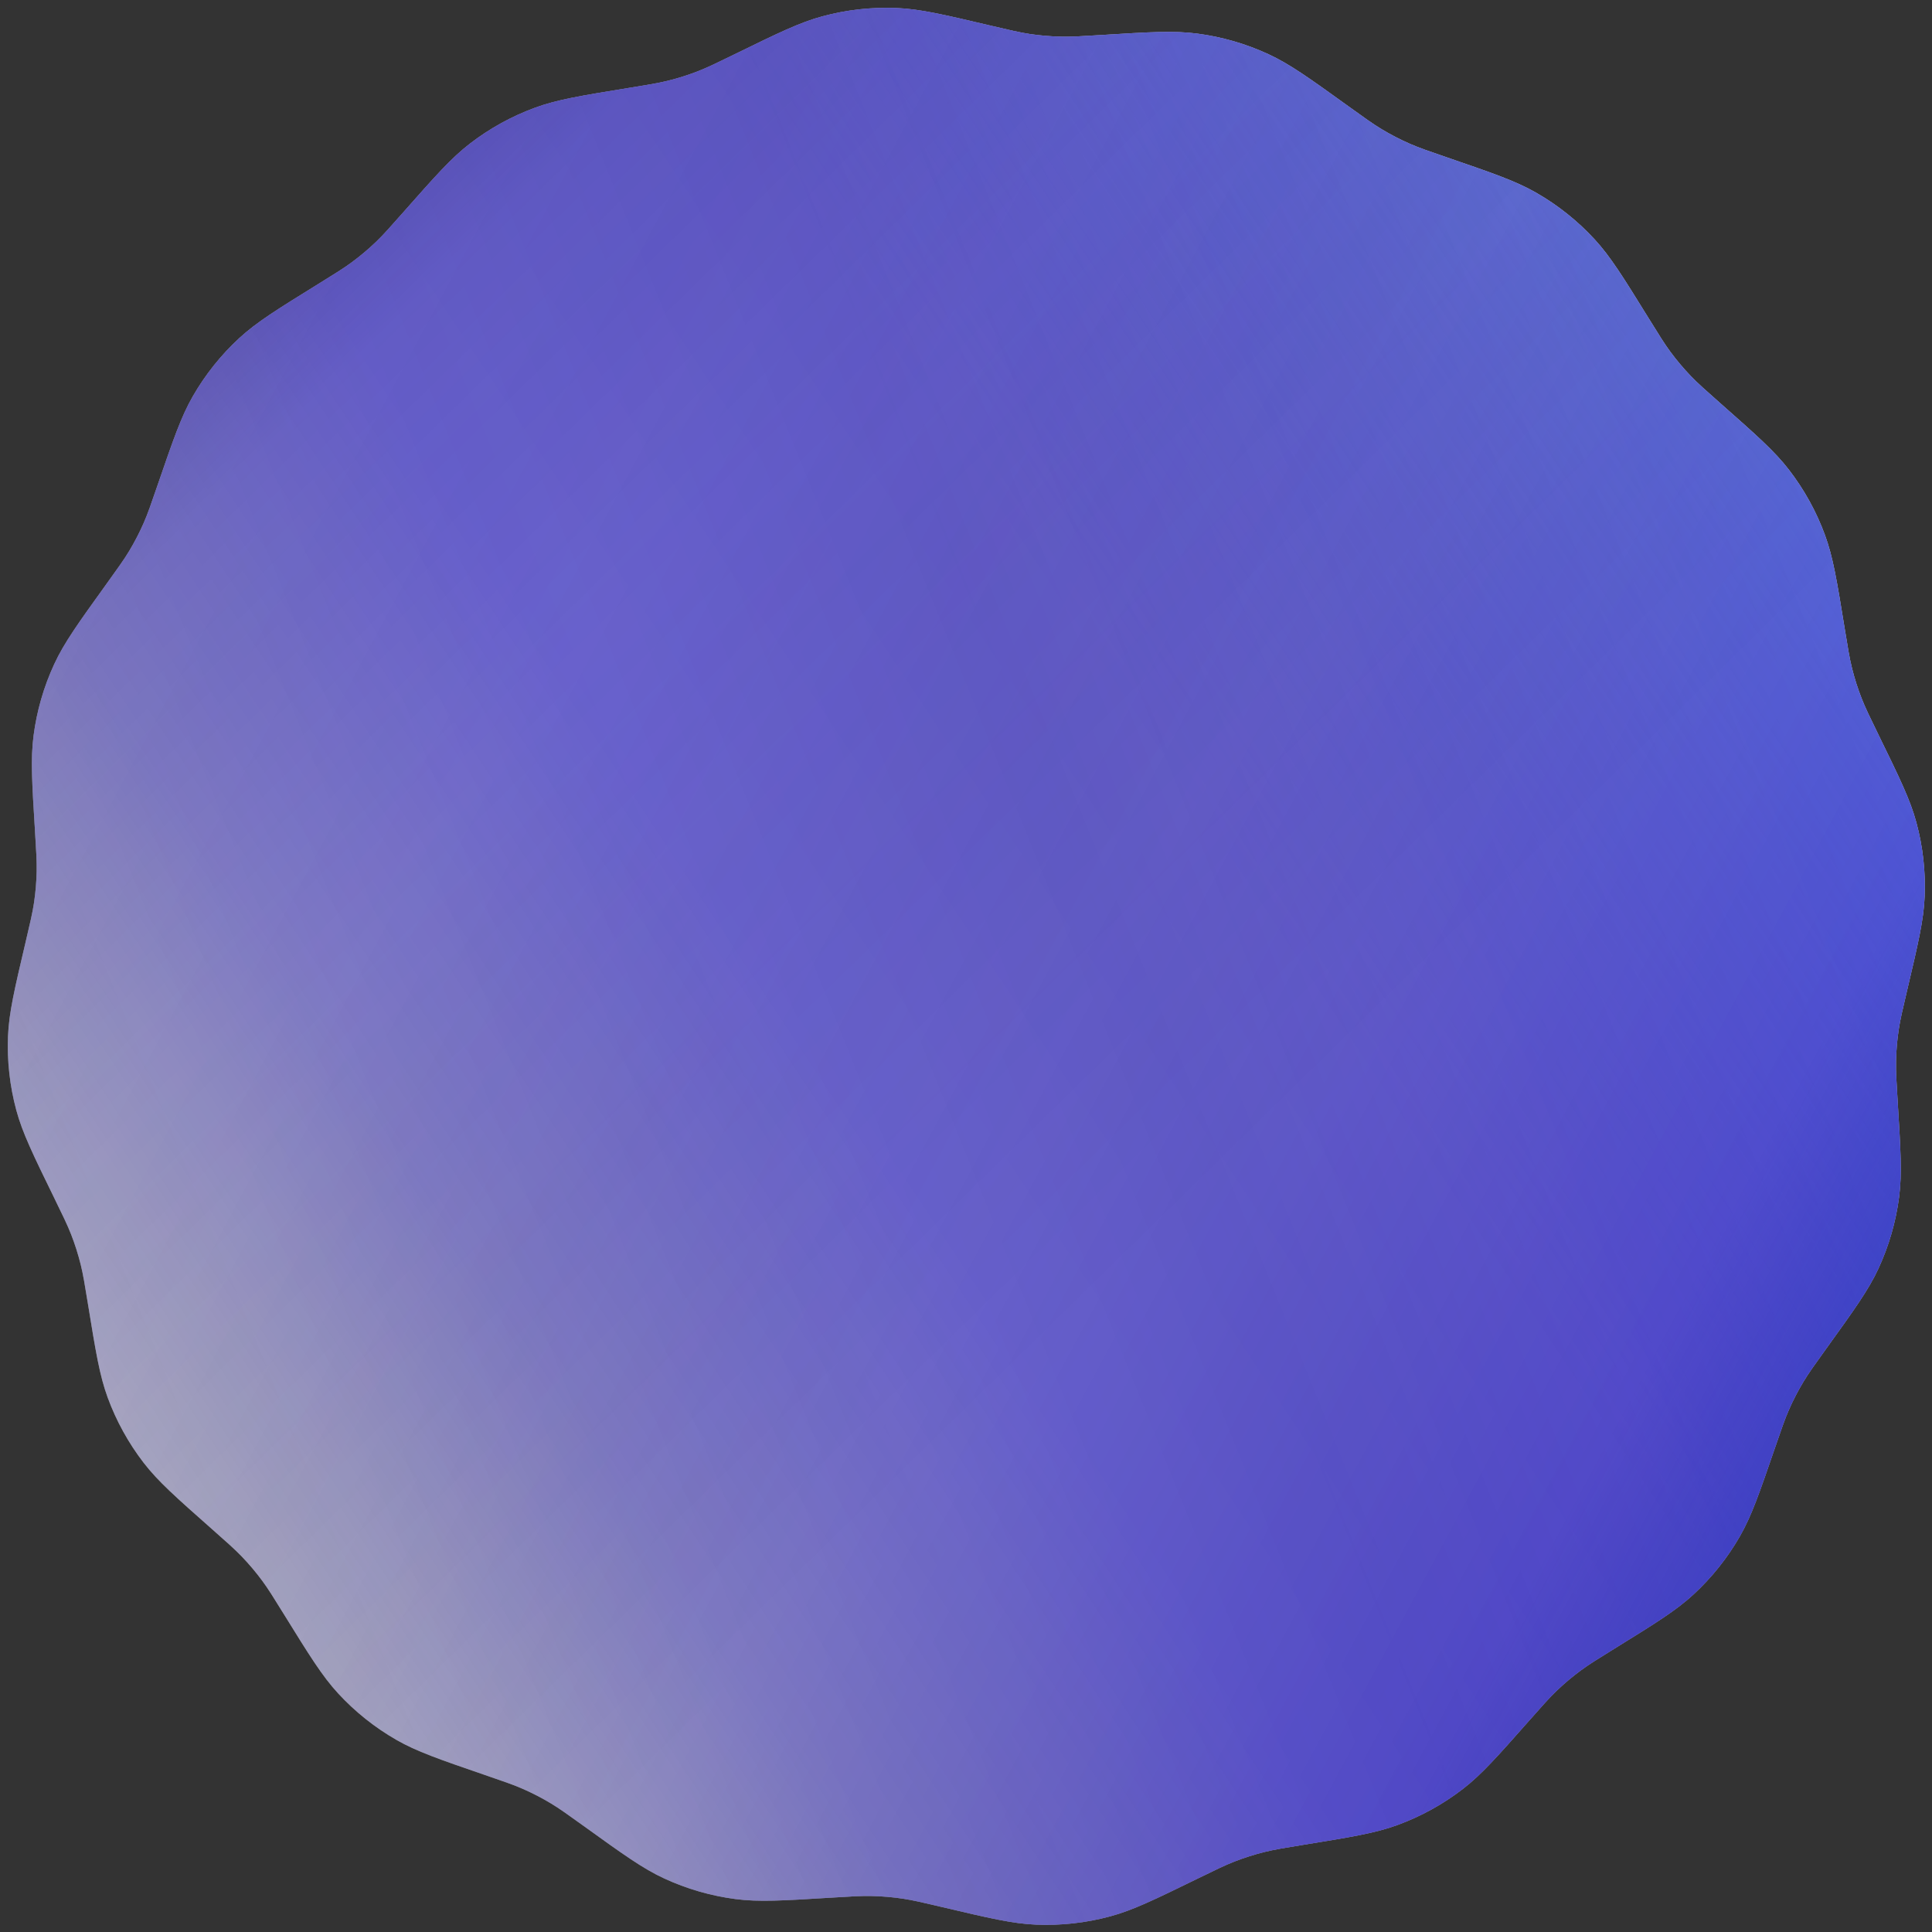
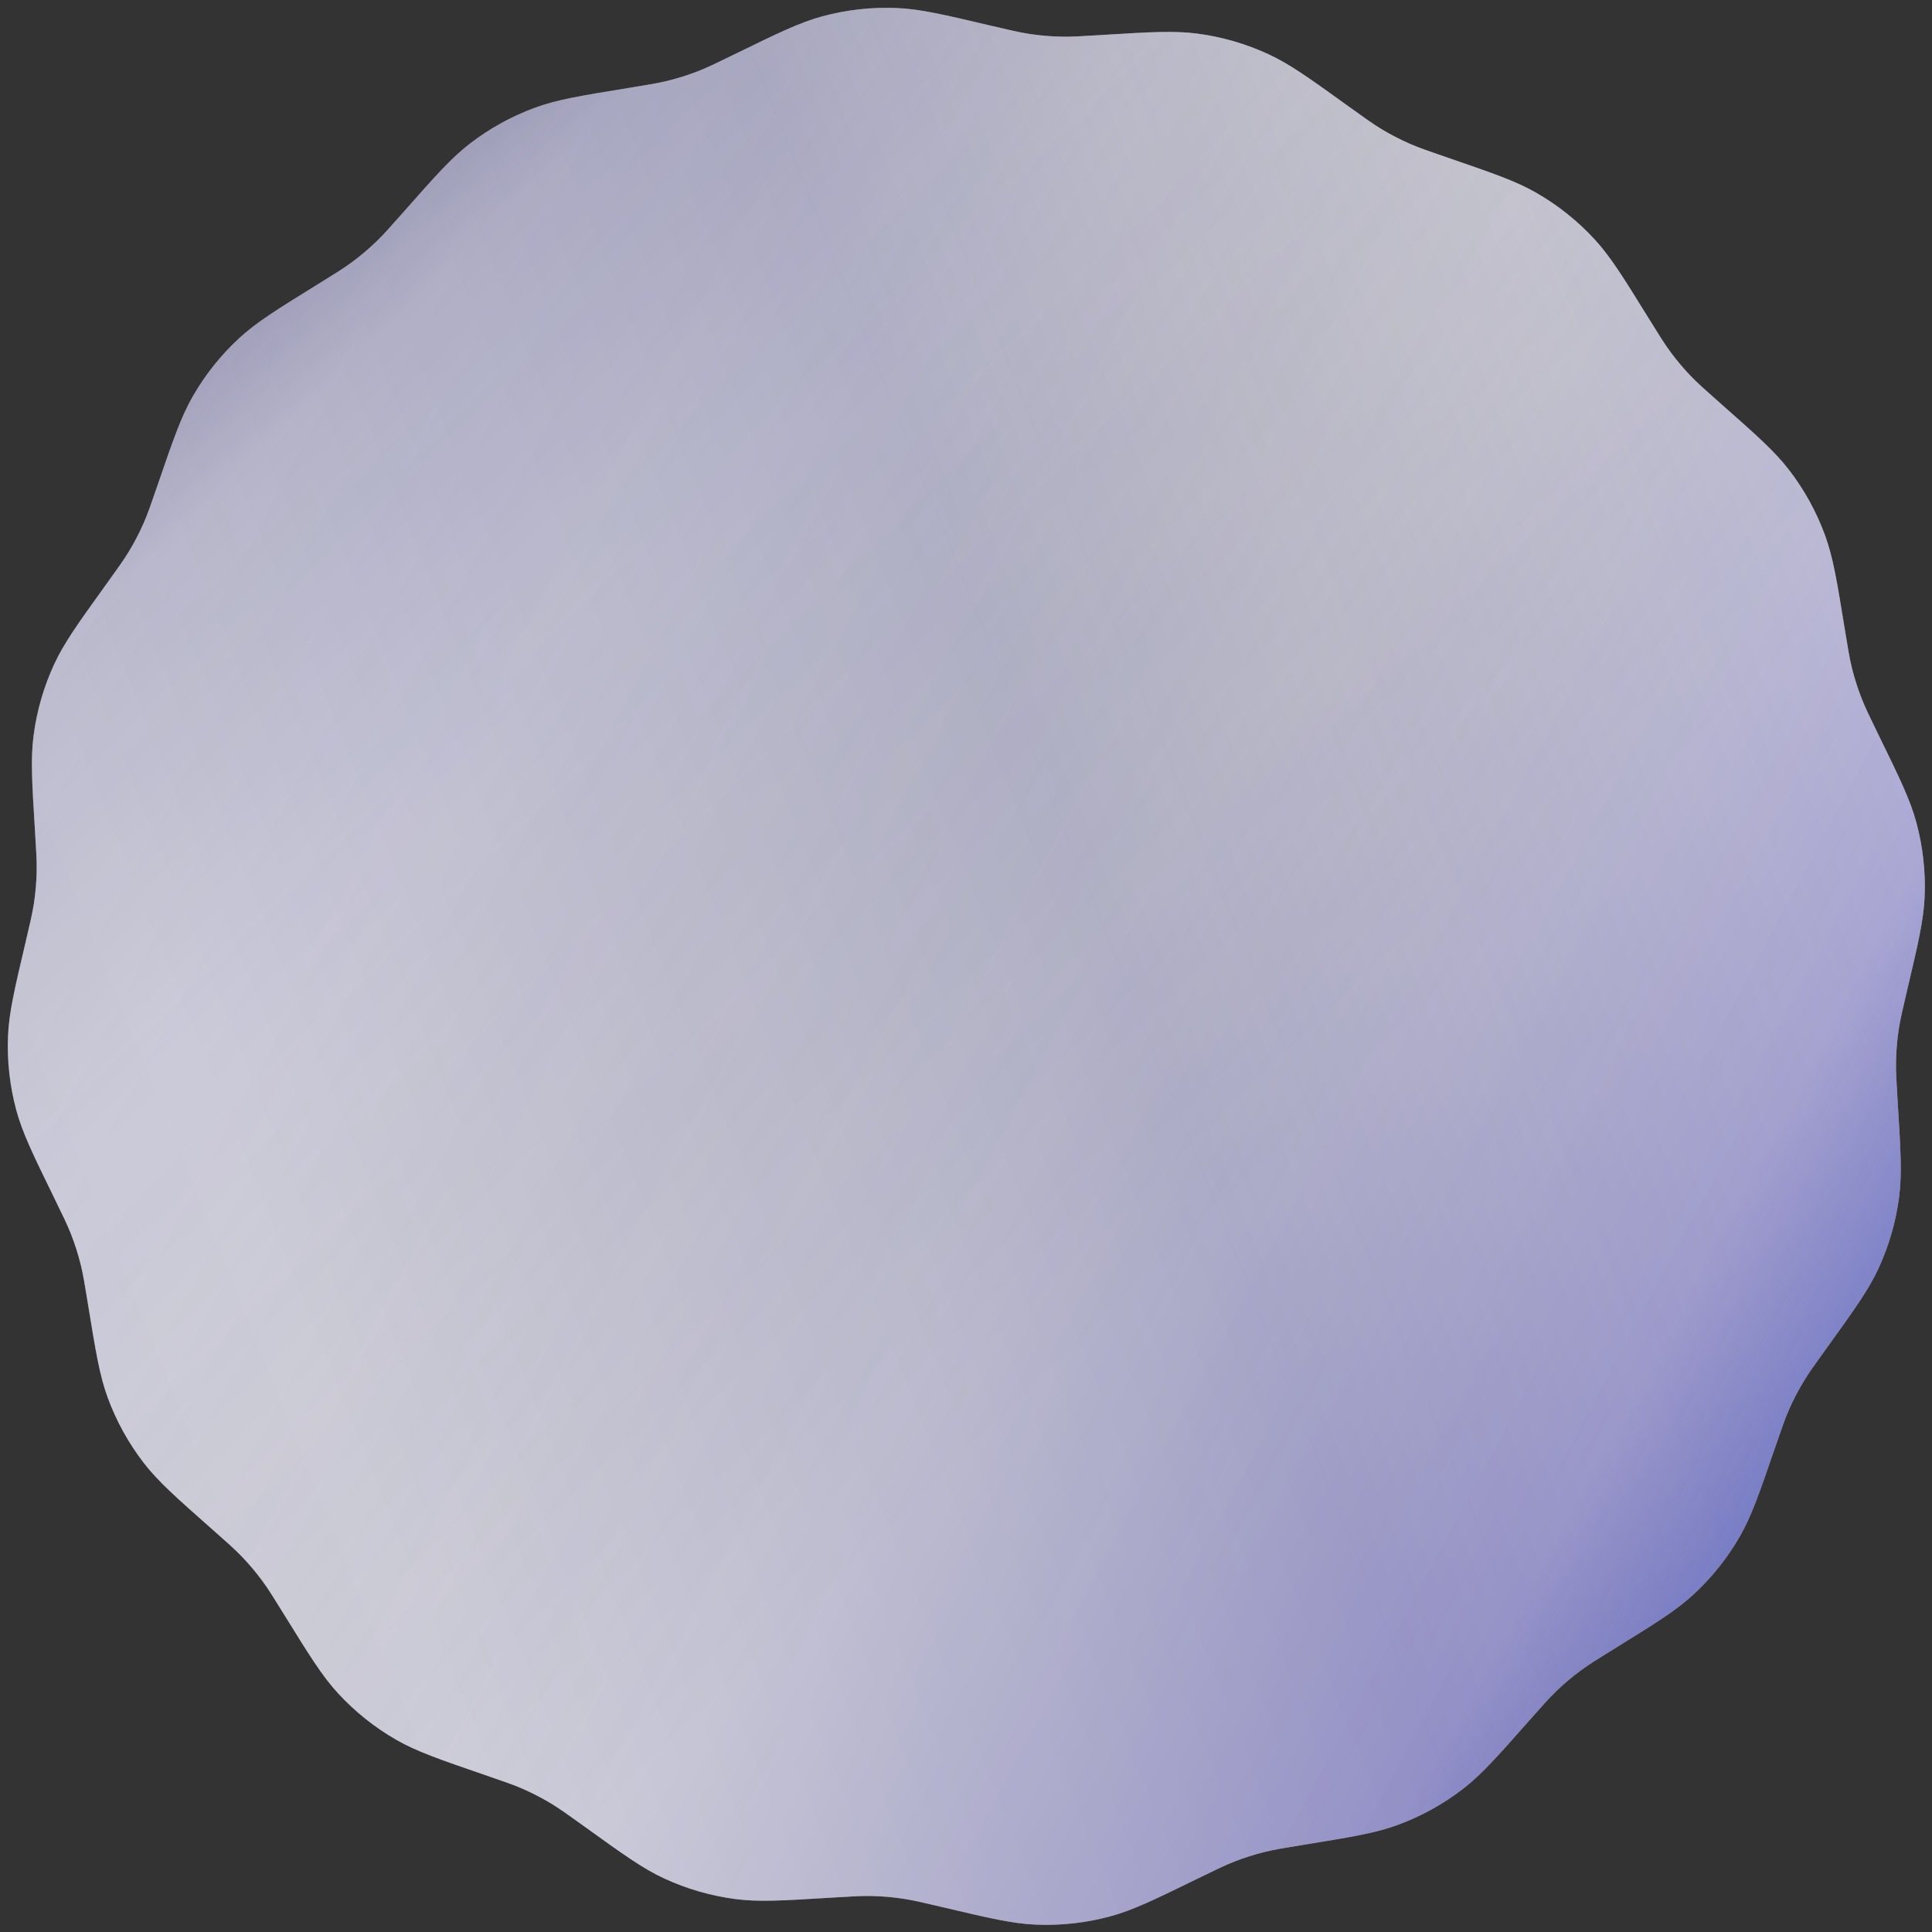
<svg xmlns="http://www.w3.org/2000/svg" width="236" height="236" viewBox="0 0 236 236" fill="none">
  <rect x="0" y="0" width="236" height="236" fill="#333333" stroke="none" />
  <path d="M89.763 6.615C95.056 4.03 97.702 2.737 100.475 1.989C103.415 1.196 106.457 0.856 109.499 0.978C112.369 1.094 115.236 1.77 120.97 3.12C123.364 3.684 124.561 3.966 125.771 4.149C127.056 4.342 128.351 4.452 129.65 4.478C130.874 4.503 132.101 4.427 134.556 4.275C140.435 3.912 143.375 3.731 146.224 4.101C149.242 4.493 152.184 5.343 154.947 6.621C157.554 7.826 159.945 9.547 164.725 12.989C166.721 14.426 167.719 15.145 168.768 15.777C169.88 16.447 171.035 17.044 172.224 17.565C173.346 18.056 174.509 18.456 176.835 19.255C182.406 21.17 185.191 22.127 187.681 23.559C190.32 25.077 192.712 26.988 194.776 29.225C196.724 31.337 198.274 33.842 201.373 38.851C202.667 40.942 203.314 41.988 204.041 42.973C204.812 44.018 205.65 45.012 206.55 45.949C207.398 46.831 208.32 47.646 210.163 49.275C214.577 53.175 216.784 55.125 218.536 57.401C220.394 59.814 221.873 62.494 222.923 65.352C223.915 68.048 224.388 70.955 225.334 76.769C225.73 79.196 225.927 80.41 226.222 81.598C226.534 82.859 226.928 84.098 227.401 85.307C227.847 86.448 228.387 87.553 229.466 89.763C232.052 95.056 233.344 97.702 234.092 100.475C234.885 103.415 235.226 106.457 235.103 109.499C234.987 112.369 234.312 115.236 232.961 120.97C232.397 123.364 232.115 124.561 231.933 125.772C231.739 127.056 231.629 128.351 231.603 129.65C231.579 130.874 231.654 132.101 231.806 134.556C232.169 140.435 232.351 143.375 231.98 146.224C231.588 149.242 230.738 152.184 229.461 154.947C228.255 157.554 226.534 159.945 223.092 164.725C221.655 166.721 220.937 167.719 220.305 168.768C219.634 169.88 219.037 171.035 218.516 172.224C218.025 173.346 217.625 174.509 216.826 176.835C214.911 182.406 213.954 185.191 212.522 187.681C211.004 190.32 209.094 192.712 206.856 194.776C204.744 196.724 202.24 198.274 197.231 201.373C195.139 202.667 194.093 203.314 193.108 204.041C192.063 204.812 191.069 205.65 190.133 206.55C189.25 207.398 188.435 208.32 186.807 210.163C182.906 214.577 180.956 216.784 178.68 218.536C176.268 220.394 173.587 221.873 170.73 222.923C168.034 223.915 165.127 224.388 159.313 225.334C156.885 225.73 155.671 225.927 154.483 226.222C153.222 226.534 151.983 226.928 150.774 227.401C149.634 227.847 148.529 228.387 146.319 229.466C141.026 232.052 138.379 233.344 135.606 234.092C132.667 234.885 129.624 235.226 126.582 235.103C123.712 234.987 120.845 234.312 115.112 232.961C112.717 232.397 111.52 232.115 110.31 231.933C109.026 231.739 107.73 231.629 106.432 231.603C105.208 231.579 103.98 231.654 101.525 231.806C95.646 232.169 92.706 232.351 89.858 231.98C86.839 231.588 83.897 230.738 81.134 229.461C78.527 228.255 76.137 226.534 71.356 223.092C69.36 221.655 68.362 220.937 67.314 220.305C66.201 219.634 65.047 219.037 63.857 218.516C62.735 218.025 61.572 217.625 59.246 216.826C53.676 214.911 50.89 213.954 48.4 212.522C45.761 211.004 43.369 209.094 41.305 206.856C39.357 204.744 37.808 202.24 34.708 197.231C33.414 195.139 32.767 194.093 32.04 193.108C31.269 192.063 30.431 191.069 29.531 190.133C28.683 189.25 27.761 188.435 25.918 186.807C21.504 182.906 19.297 180.956 17.545 178.68C15.688 176.268 14.208 173.587 13.158 170.73C12.167 168.034 11.694 165.127 10.747 159.313C10.352 156.885 10.154 155.671 9.86 154.483C9.547 153.222 9.153 151.983 8.68 150.774C8.234 149.634 7.695 148.529 6.615 146.319C4.03 141.026 2.737 138.379 1.989 135.606C1.196 132.667 0.856 129.624 0.978 126.582C1.094 123.712 1.77 120.845 3.12 115.112C3.684 112.717 3.966 111.52 4.149 110.31C4.342 109.026 4.452 107.73 4.478 106.432C4.503 105.208 4.427 103.98 4.275 101.525C3.912 95.646 3.731 92.706 4.101 89.858C4.493 86.839 5.343 83.897 6.621 81.134C7.826 78.527 9.547 76.137 12.989 71.356C14.426 69.36 15.145 68.362 15.777 67.314C16.447 66.201 17.044 65.047 17.565 63.857C18.056 62.735 18.456 61.572 19.255 59.246C21.17 53.676 22.127 50.89 23.559 48.4C25.077 45.761 26.988 43.369 29.225 41.305C31.337 39.357 33.842 37.808 38.851 34.708C40.942 33.414 41.988 32.767 42.973 32.04C44.018 31.269 45.012 30.431 45.949 29.531C46.831 28.683 47.646 27.761 49.275 25.918C53.175 21.504 55.125 19.297 57.401 17.545C59.814 15.688 62.494 14.208 65.352 13.158C68.048 12.167 70.955 11.694 76.769 10.747C79.196 10.352 80.41 10.154 81.598 9.86C82.859 9.547 84.098 9.153 85.308 8.68C86.448 8.234 87.553 7.695 89.763 6.615Z" fill="white" />
-   <path d="M89.763 6.615C95.056 4.03 97.702 2.737 100.475 1.989C103.415 1.196 106.457 0.856 109.499 0.978C112.369 1.094 115.236 1.77 120.97 3.12C123.364 3.684 124.561 3.966 125.771 4.149C127.056 4.342 128.351 4.452 129.65 4.478C130.874 4.503 132.101 4.427 134.556 4.275C140.435 3.912 143.375 3.731 146.224 4.101C149.242 4.493 152.184 5.343 154.947 6.621C157.554 7.826 159.945 9.547 164.725 12.989C166.721 14.426 167.719 15.145 168.768 15.777C169.88 16.447 171.035 17.044 172.224 17.565C173.346 18.056 174.509 18.456 176.835 19.255C182.406 21.17 185.191 22.127 187.681 23.559C190.32 25.077 192.712 26.988 194.776 29.225C196.724 31.337 198.274 33.842 201.373 38.851C202.667 40.942 203.314 41.988 204.041 42.973C204.812 44.018 205.65 45.012 206.55 45.949C207.398 46.831 208.32 47.646 210.163 49.275C214.577 53.175 216.784 55.125 218.536 57.401C220.394 59.814 221.873 62.494 222.923 65.352C223.915 68.048 224.388 70.955 225.334 76.769C225.73 79.196 225.927 80.41 226.222 81.598C226.534 82.859 226.928 84.098 227.401 85.307C227.847 86.448 228.387 87.553 229.466 89.763C232.052 95.056 233.344 97.702 234.092 100.475C234.885 103.415 235.226 106.457 235.103 109.499C234.987 112.369 234.312 115.236 232.961 120.97C232.397 123.364 232.115 124.561 231.933 125.772C231.739 127.056 231.629 128.351 231.603 129.65C231.579 130.874 231.654 132.101 231.806 134.556C232.169 140.435 232.351 143.375 231.98 146.224C231.588 149.242 230.738 152.184 229.461 154.947C228.255 157.554 226.534 159.945 223.092 164.725C221.655 166.721 220.937 167.719 220.305 168.768C219.634 169.88 219.037 171.035 218.516 172.224C218.025 173.346 217.625 174.509 216.826 176.835C214.911 182.406 213.954 185.191 212.522 187.681C211.004 190.32 209.094 192.712 206.856 194.776C204.744 196.724 202.24 198.274 197.231 201.373C195.139 202.667 194.093 203.314 193.108 204.041C192.063 204.812 191.069 205.65 190.133 206.55C189.25 207.398 188.435 208.32 186.807 210.163C182.906 214.577 180.956 216.784 178.68 218.536C176.268 220.394 173.587 221.873 170.73 222.923C168.034 223.915 165.127 224.388 159.313 225.334C156.885 225.73 155.671 225.927 154.483 226.222C153.222 226.534 151.983 226.928 150.774 227.401C149.634 227.847 148.529 228.387 146.319 229.466C141.026 232.052 138.379 233.344 135.606 234.092C132.667 234.885 129.624 235.226 126.582 235.103C123.712 234.987 120.845 234.312 115.112 232.961C112.717 232.397 111.52 232.115 110.31 231.933C109.026 231.739 107.73 231.629 106.432 231.603C105.208 231.579 103.98 231.654 101.525 231.806C95.646 232.169 92.706 232.351 89.858 231.98C86.839 231.588 83.897 230.738 81.134 229.461C78.527 228.255 76.137 226.534 71.356 223.092C69.36 221.655 68.362 220.937 67.314 220.305C66.201 219.634 65.047 219.037 63.857 218.516C62.735 218.025 61.572 217.625 59.246 216.826C53.676 214.911 50.89 213.954 48.4 212.522C45.761 211.004 43.369 209.094 41.305 206.856C39.357 204.744 37.808 202.24 34.708 197.231C33.414 195.139 32.767 194.093 32.04 193.108C31.269 192.063 30.431 191.069 29.531 190.133C28.683 189.25 27.761 188.435 25.918 186.807C21.504 182.906 19.297 180.956 17.545 178.68C15.688 176.268 14.208 173.587 13.158 170.73C12.167 168.034 11.694 165.127 10.747 159.313C10.352 156.885 10.154 155.671 9.86 154.483C9.547 153.222 9.153 151.983 8.68 150.774C8.234 149.634 7.695 148.529 6.615 146.319C4.03 141.026 2.737 138.379 1.989 135.606C1.196 132.667 0.856 129.624 0.978 126.582C1.094 123.712 1.77 120.845 3.12 115.112C3.684 112.717 3.966 111.52 4.149 110.31C4.342 109.026 4.452 107.73 4.478 106.432C4.503 105.208 4.427 103.98 4.275 101.525C3.912 95.646 3.731 92.706 4.101 89.858C4.493 86.839 5.343 83.897 6.621 81.134C7.826 78.527 9.547 76.137 12.989 71.356C14.426 69.36 15.145 68.362 15.777 67.314C16.447 66.201 17.044 65.047 17.565 63.857C18.056 62.735 18.456 61.572 19.255 59.246C21.17 53.676 22.127 50.89 23.559 48.4C25.077 45.761 26.988 43.369 29.225 41.305C31.337 39.357 33.842 37.808 38.851 34.708C40.942 33.414 41.988 32.767 42.973 32.04C44.018 31.269 45.012 30.431 45.949 29.531C46.831 28.683 47.646 27.761 49.275 25.918C53.175 21.504 55.125 19.297 57.401 17.545C59.814 15.688 62.494 14.208 65.352 13.158C68.048 12.167 70.955 11.694 76.769 10.747C79.196 10.352 80.41 10.154 81.598 9.86C82.859 9.547 84.098 9.153 85.308 8.68C86.448 8.234 87.553 7.695 89.763 6.615Z" fill="url(#paint0_linear_1_6)" />
  <path d="M89.763 6.615C95.056 4.03 97.702 2.737 100.475 1.989C103.415 1.196 106.457 0.856 109.499 0.978C112.369 1.094 115.236 1.77 120.97 3.12C123.364 3.684 124.561 3.966 125.771 4.149C127.056 4.342 128.351 4.452 129.65 4.478C130.874 4.503 132.101 4.427 134.556 4.275C140.435 3.912 143.375 3.731 146.224 4.101C149.242 4.493 152.184 5.343 154.947 6.621C157.554 7.826 159.945 9.547 164.725 12.989C166.721 14.426 167.719 15.145 168.768 15.777C169.88 16.447 171.035 17.044 172.224 17.565C173.346 18.056 174.509 18.456 176.835 19.255C182.406 21.17 185.191 22.127 187.681 23.559C190.32 25.077 192.712 26.988 194.776 29.225C196.724 31.337 198.274 33.842 201.373 38.851C202.667 40.942 203.314 41.988 204.041 42.973C204.812 44.018 205.65 45.012 206.55 45.949C207.398 46.831 208.32 47.646 210.163 49.275C214.577 53.175 216.784 55.125 218.536 57.401C220.394 59.814 221.873 62.494 222.923 65.352C223.915 68.048 224.388 70.955 225.334 76.769C225.73 79.196 225.927 80.41 226.222 81.598C226.534 82.859 226.928 84.098 227.401 85.307C227.847 86.448 228.387 87.553 229.466 89.763C232.052 95.056 233.344 97.702 234.092 100.475C234.885 103.415 235.226 106.457 235.103 109.499C234.987 112.369 234.312 115.236 232.961 120.97C232.397 123.364 232.115 124.561 231.933 125.772C231.739 127.056 231.629 128.351 231.603 129.65C231.579 130.874 231.654 132.101 231.806 134.556C232.169 140.435 232.351 143.375 231.98 146.224C231.588 149.242 230.738 152.184 229.461 154.947C228.255 157.554 226.534 159.945 223.092 164.725C221.655 166.721 220.937 167.719 220.305 168.768C219.634 169.88 219.037 171.035 218.516 172.224C218.025 173.346 217.625 174.509 216.826 176.835C214.911 182.406 213.954 185.191 212.522 187.681C211.004 190.32 209.094 192.712 206.856 194.776C204.744 196.724 202.24 198.274 197.231 201.373C195.139 202.667 194.093 203.314 193.108 204.041C192.063 204.812 191.069 205.65 190.133 206.55C189.25 207.398 188.435 208.32 186.807 210.163C182.906 214.577 180.956 216.784 178.68 218.536C176.268 220.394 173.587 221.873 170.73 222.923C168.034 223.915 165.127 224.388 159.313 225.334C156.885 225.73 155.671 225.927 154.483 226.222C153.222 226.534 151.983 226.928 150.774 227.401C149.634 227.847 148.529 228.387 146.319 229.466C141.026 232.052 138.379 233.344 135.606 234.092C132.667 234.885 129.624 235.226 126.582 235.103C123.712 234.987 120.845 234.312 115.112 232.961C112.717 232.397 111.52 232.115 110.31 231.933C109.026 231.739 107.73 231.629 106.432 231.603C105.208 231.579 103.98 231.654 101.525 231.806C95.646 232.169 92.706 232.351 89.858 231.98C86.839 231.588 83.897 230.738 81.134 229.461C78.527 228.255 76.137 226.534 71.356 223.092C69.36 221.655 68.362 220.937 67.314 220.305C66.201 219.634 65.047 219.037 63.857 218.516C62.735 218.025 61.572 217.625 59.246 216.826C53.676 214.911 50.89 213.954 48.4 212.522C45.761 211.004 43.369 209.094 41.305 206.856C39.357 204.744 37.808 202.24 34.708 197.231C33.414 195.139 32.767 194.093 32.04 193.108C31.269 192.063 30.431 191.069 29.531 190.133C28.683 189.25 27.761 188.435 25.918 186.807C21.504 182.906 19.297 180.956 17.545 178.68C15.688 176.268 14.208 173.587 13.158 170.73C12.167 168.034 11.694 165.127 10.747 159.313C10.352 156.885 10.154 155.671 9.86 154.483C9.547 153.222 9.153 151.983 8.68 150.774C8.234 149.634 7.695 148.529 6.615 146.319C4.03 141.026 2.737 138.379 1.989 135.606C1.196 132.667 0.856 129.624 0.978 126.582C1.094 123.712 1.77 120.845 3.12 115.112C3.684 112.717 3.966 111.52 4.149 110.31C4.342 109.026 4.452 107.73 4.478 106.432C4.503 105.208 4.427 103.98 4.275 101.525C3.912 95.646 3.731 92.706 4.101 89.858C4.493 86.839 5.343 83.897 6.621 81.134C7.826 78.527 9.547 76.137 12.989 71.356C14.426 69.36 15.145 68.362 15.777 67.314C16.447 66.201 17.044 65.047 17.565 63.857C18.056 62.735 18.456 61.572 19.255 59.246C21.17 53.676 22.127 50.89 23.559 48.4C25.077 45.761 26.988 43.369 29.225 41.305C31.337 39.357 33.842 37.808 38.851 34.708C40.942 33.414 41.988 32.767 42.973 32.04C44.018 31.269 45.012 30.431 45.949 29.531C46.831 28.683 47.646 27.761 49.275 25.918C53.175 21.504 55.125 19.297 57.401 17.545C59.814 15.688 62.494 14.208 65.352 13.158C68.048 12.167 70.955 11.694 76.769 10.747C79.196 10.352 80.41 10.154 81.598 9.86C82.859 9.547 84.098 9.153 85.308 8.68C86.448 8.234 87.553 7.695 89.763 6.615Z" fill="url(#paint1_linear_1_6)" />
-   <path d="M89.763 6.615C95.056 4.03 97.702 2.737 100.475 1.989C103.415 1.196 106.457 0.856 109.499 0.978C112.369 1.094 115.236 1.77 120.97 3.12C123.364 3.684 124.561 3.966 125.771 4.149C127.056 4.342 128.351 4.452 129.65 4.478C130.874 4.503 132.101 4.427 134.556 4.275C140.435 3.912 143.375 3.731 146.224 4.101C149.242 4.493 152.184 5.343 154.947 6.621C157.554 7.826 159.945 9.547 164.725 12.989C166.721 14.426 167.719 15.145 168.768 15.777C169.88 16.447 171.035 17.044 172.224 17.565C173.346 18.056 174.509 18.456 176.835 19.255C182.406 21.17 185.191 22.127 187.681 23.559C190.32 25.077 192.712 26.988 194.776 29.225C196.724 31.337 198.274 33.842 201.373 38.851C202.667 40.942 203.314 41.988 204.041 42.973C204.812 44.018 205.65 45.012 206.55 45.949C207.398 46.831 208.32 47.646 210.163 49.275C214.577 53.175 216.784 55.125 218.536 57.401C220.394 59.814 221.873 62.494 222.923 65.352C223.915 68.048 224.388 70.955 225.334 76.769C225.73 79.196 225.927 80.41 226.222 81.598C226.534 82.859 226.928 84.098 227.401 85.307C227.847 86.448 228.387 87.553 229.466 89.763C232.052 95.056 233.344 97.702 234.092 100.475C234.885 103.415 235.226 106.457 235.103 109.499C234.987 112.369 234.312 115.236 232.961 120.97C232.397 123.364 232.115 124.561 231.933 125.772C231.739 127.056 231.629 128.351 231.603 129.65C231.579 130.874 231.654 132.101 231.806 134.556C232.169 140.435 232.351 143.375 231.98 146.224C231.588 149.242 230.738 152.184 229.461 154.947C228.255 157.554 226.534 159.945 223.092 164.725C221.655 166.721 220.937 167.719 220.305 168.768C219.634 169.88 219.037 171.035 218.516 172.224C218.025 173.346 217.625 174.509 216.826 176.835C214.911 182.406 213.954 185.191 212.522 187.681C211.004 190.32 209.094 192.712 206.856 194.776C204.744 196.724 202.24 198.274 197.231 201.373C195.139 202.667 194.093 203.314 193.108 204.041C192.063 204.812 191.069 205.65 190.133 206.55C189.25 207.398 188.435 208.32 186.807 210.163C182.906 214.577 180.956 216.784 178.68 218.536C176.268 220.394 173.587 221.873 170.73 222.923C168.034 223.915 165.127 224.388 159.313 225.334C156.885 225.73 155.671 225.927 154.483 226.222C153.222 226.534 151.983 226.928 150.774 227.401C149.634 227.847 148.529 228.387 146.319 229.466C141.026 232.052 138.379 233.344 135.606 234.092C132.667 234.885 129.624 235.226 126.582 235.103C123.712 234.987 120.845 234.312 115.112 232.961C112.717 232.397 111.52 232.115 110.31 231.933C109.026 231.739 107.73 231.629 106.432 231.603C105.208 231.579 103.98 231.654 101.525 231.806C95.646 232.169 92.706 232.351 89.858 231.98C86.839 231.588 83.897 230.738 81.134 229.461C78.527 228.255 76.137 226.534 71.356 223.092C69.36 221.655 68.362 220.937 67.314 220.305C66.201 219.634 65.047 219.037 63.857 218.516C62.735 218.025 61.572 217.625 59.246 216.826C53.676 214.911 50.89 213.954 48.4 212.522C45.761 211.004 43.369 209.094 41.305 206.856C39.357 204.744 37.808 202.24 34.708 197.231C33.414 195.139 32.767 194.093 32.04 193.108C31.269 192.063 30.431 191.069 29.531 190.133C28.683 189.25 27.761 188.435 25.918 186.807C21.504 182.906 19.297 180.956 17.545 178.68C15.688 176.268 14.208 173.587 13.158 170.73C12.167 168.034 11.694 165.127 10.747 159.313C10.352 156.885 10.154 155.671 9.86 154.483C9.547 153.222 9.153 151.983 8.68 150.774C8.234 149.634 7.695 148.529 6.615 146.319C4.03 141.026 2.737 138.379 1.989 135.606C1.196 132.667 0.856 129.624 0.978 126.582C1.094 123.712 1.77 120.845 3.12 115.112C3.684 112.717 3.966 111.52 4.149 110.31C4.342 109.026 4.452 107.73 4.478 106.432C4.503 105.208 4.427 103.98 4.275 101.525C3.912 95.646 3.731 92.706 4.101 89.858C4.493 86.839 5.343 83.897 6.621 81.134C7.826 78.527 9.547 76.137 12.989 71.356C14.426 69.36 15.145 68.362 15.777 67.314C16.447 66.201 17.044 65.047 17.565 63.857C18.056 62.735 18.456 61.572 19.255 59.246C21.17 53.676 22.127 50.89 23.559 48.4C25.077 45.761 26.988 43.369 29.225 41.305C31.337 39.357 33.842 37.808 38.851 34.708C40.942 33.414 41.988 32.767 42.973 32.04C44.018 31.269 45.012 30.431 45.949 29.531C46.831 28.683 47.646 27.761 49.275 25.918C53.175 21.504 55.125 19.297 57.401 17.545C59.814 15.688 62.494 14.208 65.352 13.158C68.048 12.167 70.955 11.694 76.769 10.747C79.196 10.352 80.41 10.154 81.598 9.86C82.859 9.547 84.098 9.153 85.308 8.68C86.448 8.234 87.553 7.695 89.763 6.615Z" fill="url(#paint2_linear_1_6)" />
+   <path d="M89.763 6.615C95.056 4.03 97.702 2.737 100.475 1.989C103.415 1.196 106.457 0.856 109.499 0.978C112.369 1.094 115.236 1.77 120.97 3.12C123.364 3.684 124.561 3.966 125.771 4.149C127.056 4.342 128.351 4.452 129.65 4.478C130.874 4.503 132.101 4.427 134.556 4.275C140.435 3.912 143.375 3.731 146.224 4.101C149.242 4.493 152.184 5.343 154.947 6.621C157.554 7.826 159.945 9.547 164.725 12.989C166.721 14.426 167.719 15.145 168.768 15.777C169.88 16.447 171.035 17.044 172.224 17.565C173.346 18.056 174.509 18.456 176.835 19.255C182.406 21.17 185.191 22.127 187.681 23.559C190.32 25.077 192.712 26.988 194.776 29.225C196.724 31.337 198.274 33.842 201.373 38.851C202.667 40.942 203.314 41.988 204.041 42.973C204.812 44.018 205.65 45.012 206.55 45.949C207.398 46.831 208.32 47.646 210.163 49.275C214.577 53.175 216.784 55.125 218.536 57.401C220.394 59.814 221.873 62.494 222.923 65.352C223.915 68.048 224.388 70.955 225.334 76.769C225.73 79.196 225.927 80.41 226.222 81.598C226.534 82.859 226.928 84.098 227.401 85.307C227.847 86.448 228.387 87.553 229.466 89.763C232.052 95.056 233.344 97.702 234.092 100.475C234.885 103.415 235.226 106.457 235.103 109.499C234.987 112.369 234.312 115.236 232.961 120.97C232.397 123.364 232.115 124.561 231.933 125.772C231.739 127.056 231.629 128.351 231.603 129.65C231.579 130.874 231.654 132.101 231.806 134.556C232.169 140.435 232.351 143.375 231.98 146.224C231.588 149.242 230.738 152.184 229.461 154.947C228.255 157.554 226.534 159.945 223.092 164.725C221.655 166.721 220.937 167.719 220.305 168.768C219.634 169.88 219.037 171.035 218.516 172.224C218.025 173.346 217.625 174.509 216.826 176.835C214.911 182.406 213.954 185.191 212.522 187.681C211.004 190.32 209.094 192.712 206.856 194.776C204.744 196.724 202.24 198.274 197.231 201.373C195.139 202.667 194.093 203.314 193.108 204.041C192.063 204.812 191.069 205.65 190.133 206.55C189.25 207.398 188.435 208.32 186.807 210.163C182.906 214.577 180.956 216.784 178.68 218.536C176.268 220.394 173.587 221.873 170.73 222.923C168.034 223.915 165.127 224.388 159.313 225.334C156.885 225.73 155.671 225.927 154.483 226.222C153.222 226.534 151.983 226.928 150.774 227.401C149.634 227.847 148.529 228.387 146.319 229.466C141.026 232.052 138.379 233.344 135.606 234.092C132.667 234.885 129.624 235.226 126.582 235.103C123.712 234.987 120.845 234.312 115.112 232.961C112.717 232.397 111.52 232.115 110.31 231.933C109.026 231.739 107.73 231.629 106.432 231.603C105.208 231.579 103.98 231.654 101.525 231.806C95.646 232.169 92.706 232.351 89.858 231.98C86.839 231.588 83.897 230.738 81.134 229.461C78.527 228.255 76.137 226.534 71.356 223.092C69.36 221.655 68.362 220.937 67.314 220.305C66.201 219.634 65.047 219.037 63.857 218.516C62.735 218.025 61.572 217.625 59.246 216.826C53.676 214.911 50.89 213.954 48.4 212.522C45.761 211.004 43.369 209.094 41.305 206.856C39.357 204.744 37.808 202.24 34.708 197.231C33.414 195.139 32.767 194.093 32.04 193.108C31.269 192.063 30.431 191.069 29.531 190.133C28.683 189.25 27.761 188.435 25.918 186.807C21.504 182.906 19.297 180.956 17.545 178.68C15.688 176.268 14.208 173.587 13.158 170.73C12.167 168.034 11.694 165.127 10.747 159.313C10.352 156.885 10.154 155.671 9.86 154.483C9.547 153.222 9.153 151.983 8.68 150.774C8.234 149.634 7.695 148.529 6.615 146.319C4.03 141.026 2.737 138.379 1.989 135.606C1.196 132.667 0.856 129.624 0.978 126.582C1.094 123.712 1.77 120.845 3.12 115.112C3.684 112.717 3.966 111.52 4.149 110.31C4.342 109.026 4.452 107.73 4.478 106.432C4.503 105.208 4.427 103.98 4.275 101.525C3.912 95.646 3.731 92.706 4.101 89.858C4.493 86.839 5.343 83.897 6.621 81.134C7.826 78.527 9.547 76.137 12.989 71.356C14.426 69.36 15.145 68.362 15.777 67.314C16.447 66.201 17.044 65.047 17.565 63.857C18.056 62.735 18.456 61.572 19.255 59.246C21.17 53.676 22.127 50.89 23.559 48.4C25.077 45.761 26.988 43.369 29.225 41.305C31.337 39.357 33.842 37.808 38.851 34.708C40.942 33.414 41.988 32.767 42.973 32.04C44.018 31.269 45.012 30.431 45.949 29.531C53.175 21.504 55.125 19.297 57.401 17.545C59.814 15.688 62.494 14.208 65.352 13.158C68.048 12.167 70.955 11.694 76.769 10.747C79.196 10.352 80.41 10.154 81.598 9.86C82.859 9.547 84.098 9.153 85.308 8.68C86.448 8.234 87.553 7.695 89.763 6.615Z" fill="url(#paint2_linear_1_6)" />
  <path d="M89.763 6.615C95.056 4.03 97.702 2.737 100.475 1.989C103.415 1.196 106.457 0.856 109.499 0.978C112.369 1.094 115.236 1.77 120.97 3.12C123.364 3.684 124.561 3.966 125.771 4.149C127.056 4.342 128.351 4.452 129.65 4.478C130.874 4.503 132.101 4.427 134.556 4.275C140.435 3.912 143.375 3.731 146.224 4.101C149.242 4.493 152.184 5.343 154.947 6.621C157.554 7.826 159.945 9.547 164.725 12.989C166.721 14.426 167.719 15.145 168.768 15.777C169.88 16.447 171.035 17.044 172.224 17.565C173.346 18.056 174.509 18.456 176.835 19.255C182.406 21.17 185.191 22.127 187.681 23.559C190.32 25.077 192.712 26.988 194.776 29.225C196.724 31.337 198.274 33.842 201.373 38.851C202.667 40.942 203.314 41.988 204.041 42.973C204.812 44.018 205.65 45.012 206.55 45.949C207.398 46.831 208.32 47.646 210.163 49.275C214.577 53.175 216.784 55.125 218.536 57.401C220.394 59.814 221.873 62.494 222.923 65.352C223.915 68.048 224.388 70.955 225.334 76.769C225.73 79.196 225.927 80.41 226.222 81.598C226.534 82.859 226.928 84.098 227.401 85.307C227.847 86.448 228.387 87.553 229.466 89.763C232.052 95.056 233.344 97.702 234.092 100.475C234.885 103.415 235.226 106.457 235.103 109.499C234.987 112.369 234.312 115.236 232.961 120.97C232.397 123.364 232.115 124.561 231.933 125.772C231.739 127.056 231.629 128.351 231.603 129.65C231.579 130.874 231.654 132.101 231.806 134.556C232.169 140.435 232.351 143.375 231.98 146.224C231.588 149.242 230.738 152.184 229.461 154.947C228.255 157.554 226.534 159.945 223.092 164.725C221.655 166.721 220.937 167.719 220.305 168.768C219.634 169.88 219.037 171.035 218.516 172.224C218.025 173.346 217.625 174.509 216.826 176.835C214.911 182.406 213.954 185.191 212.522 187.681C211.004 190.32 209.094 192.712 206.856 194.776C204.744 196.724 202.24 198.274 197.231 201.373C195.139 202.667 194.093 203.314 193.108 204.041C192.063 204.812 191.069 205.65 190.133 206.55C189.25 207.398 188.435 208.32 186.807 210.163C182.906 214.577 180.956 216.784 178.68 218.536C176.268 220.394 173.587 221.873 170.73 222.923C168.034 223.915 165.127 224.388 159.313 225.334C156.885 225.73 155.671 225.927 154.483 226.222C153.222 226.534 151.983 226.928 150.774 227.401C149.634 227.847 148.529 228.387 146.319 229.466C141.026 232.052 138.379 233.344 135.606 234.092C132.667 234.885 129.624 235.226 126.582 235.103C123.712 234.987 120.845 234.312 115.112 232.961C112.717 232.397 111.52 232.115 110.31 231.933C109.026 231.739 107.73 231.629 106.432 231.603C105.208 231.579 103.98 231.654 101.525 231.806C95.646 232.169 92.706 232.351 89.858 231.98C86.839 231.588 83.897 230.738 81.134 229.461C78.527 228.255 76.137 226.534 71.356 223.092C69.36 221.655 68.362 220.937 67.314 220.305C66.201 219.634 65.047 219.037 63.857 218.516C62.735 218.025 61.572 217.625 59.246 216.826C53.676 214.911 50.89 213.954 48.4 212.522C45.761 211.004 43.369 209.094 41.305 206.856C39.357 204.744 37.808 202.24 34.708 197.231C33.414 195.139 32.767 194.093 32.04 193.108C31.269 192.063 30.431 191.069 29.531 190.133C28.683 189.25 27.761 188.435 25.918 186.807C21.504 182.906 19.297 180.956 17.545 178.68C15.688 176.268 14.208 173.587 13.158 170.73C12.167 168.034 11.694 165.127 10.747 159.313C10.352 156.885 10.154 155.671 9.86 154.483C9.547 153.222 9.153 151.983 8.68 150.774C8.234 149.634 7.695 148.529 6.615 146.319C4.03 141.026 2.737 138.379 1.989 135.606C1.196 132.667 0.856 129.624 0.978 126.582C1.094 123.712 1.77 120.845 3.12 115.112C3.684 112.717 3.966 111.52 4.149 110.31C4.342 109.026 4.452 107.73 4.478 106.432C4.503 105.208 4.427 103.98 4.275 101.525C3.912 95.646 3.731 92.706 4.101 89.858C4.493 86.839 5.343 83.897 6.621 81.134C7.826 78.527 9.547 76.137 12.989 71.356C14.426 69.36 15.145 68.362 15.777 67.314C16.447 66.201 17.044 65.047 17.565 63.857C18.056 62.735 18.456 61.572 19.255 59.246C21.17 53.676 22.127 50.89 23.559 48.4C25.077 45.761 26.988 43.369 29.225 41.305C31.337 39.357 33.842 37.808 38.851 34.708C40.942 33.414 41.988 32.767 42.973 32.04C44.018 31.269 45.012 30.431 45.949 29.531C46.831 28.683 47.646 27.761 49.275 25.918C53.175 21.504 55.125 19.297 57.401 17.545C59.814 15.688 62.494 14.208 65.352 13.158C68.048 12.167 70.955 11.694 76.769 10.747C79.196 10.352 80.41 10.154 81.598 9.86C82.859 9.547 84.098 9.153 85.308 8.68C86.448 8.234 87.553 7.695 89.763 6.615Z" fill="url(#paint3_linear_1_6)" />
  <defs>
    <linearGradient id="paint0_linear_1_6" x1="202.709" y1="0.954" x2="-49.564" y2="167.659" gradientUnits="userSpaceOnUse">
      <stop stop-color="#5076FE" stop-opacity="0.82" />
      <stop offset="0.33" stop-color="#1200FB" stop-opacity="0.52" />
      <stop offset="0.446" stop-color="#1200FB" stop-opacity="0.507" />
      <stop offset="0.515" stop-color="#1200FB" stop-opacity="0.5" />
      <stop offset="0.675" stop-color="#0E00C2" stop-opacity="0.4" />
      <stop offset="1" stop-opacity="0" />
    </linearGradient>
    <linearGradient id="paint1_linear_1_6" x1="0.954" y1="234.95" x2="283.533" y2="120.978" gradientUnits="userSpaceOnUse">
      <stop stop-color="#0F0F63" stop-opacity="0.13" />
      <stop offset="0.197" stop-color="#0F0F63" stop-opacity="0.11" />
      <stop offset="0.557" stop-color="#0F0F63" stop-opacity="0.21" />
      <stop offset="1" stop-opacity="0" />
    </linearGradient>
    <linearGradient id="paint2_linear_1_6" x1="246.022" y1="251.664" x2="-23.206" y2="107.079" gradientUnits="userSpaceOnUse">
      <stop stop-color="#1053D6" />
      <stop offset="0.26" stop-color="#0A0090" stop-opacity="0.3" />
      <stop offset="0.523" stop-color="#292556" stop-opacity="0.14" />
      <stop offset="0.791" stop-color="#0F0D20" stop-opacity="0.04" />
      <stop offset="1" stop-opacity="0" />
      <stop offset="1" stop-opacity="0" />
    </linearGradient>
    <linearGradient id="paint3_linear_1_6" x1="0.954" y1="0.954" x2="147.577" y2="150.807" gradientUnits="userSpaceOnUse">
      <stop stop-color="#120C4F" stop-opacity="0.69" />
      <stop offset="0.288" stop-color="#221D58" stop-opacity="0.2" />
      <stop offset="0.502" stop-color="#2C275E" stop-opacity="0.11" />
      <stop offset="1" stop-opacity="0" />
      <stop offset="1" stop-opacity="0" />
    </linearGradient>
  </defs>
</svg>